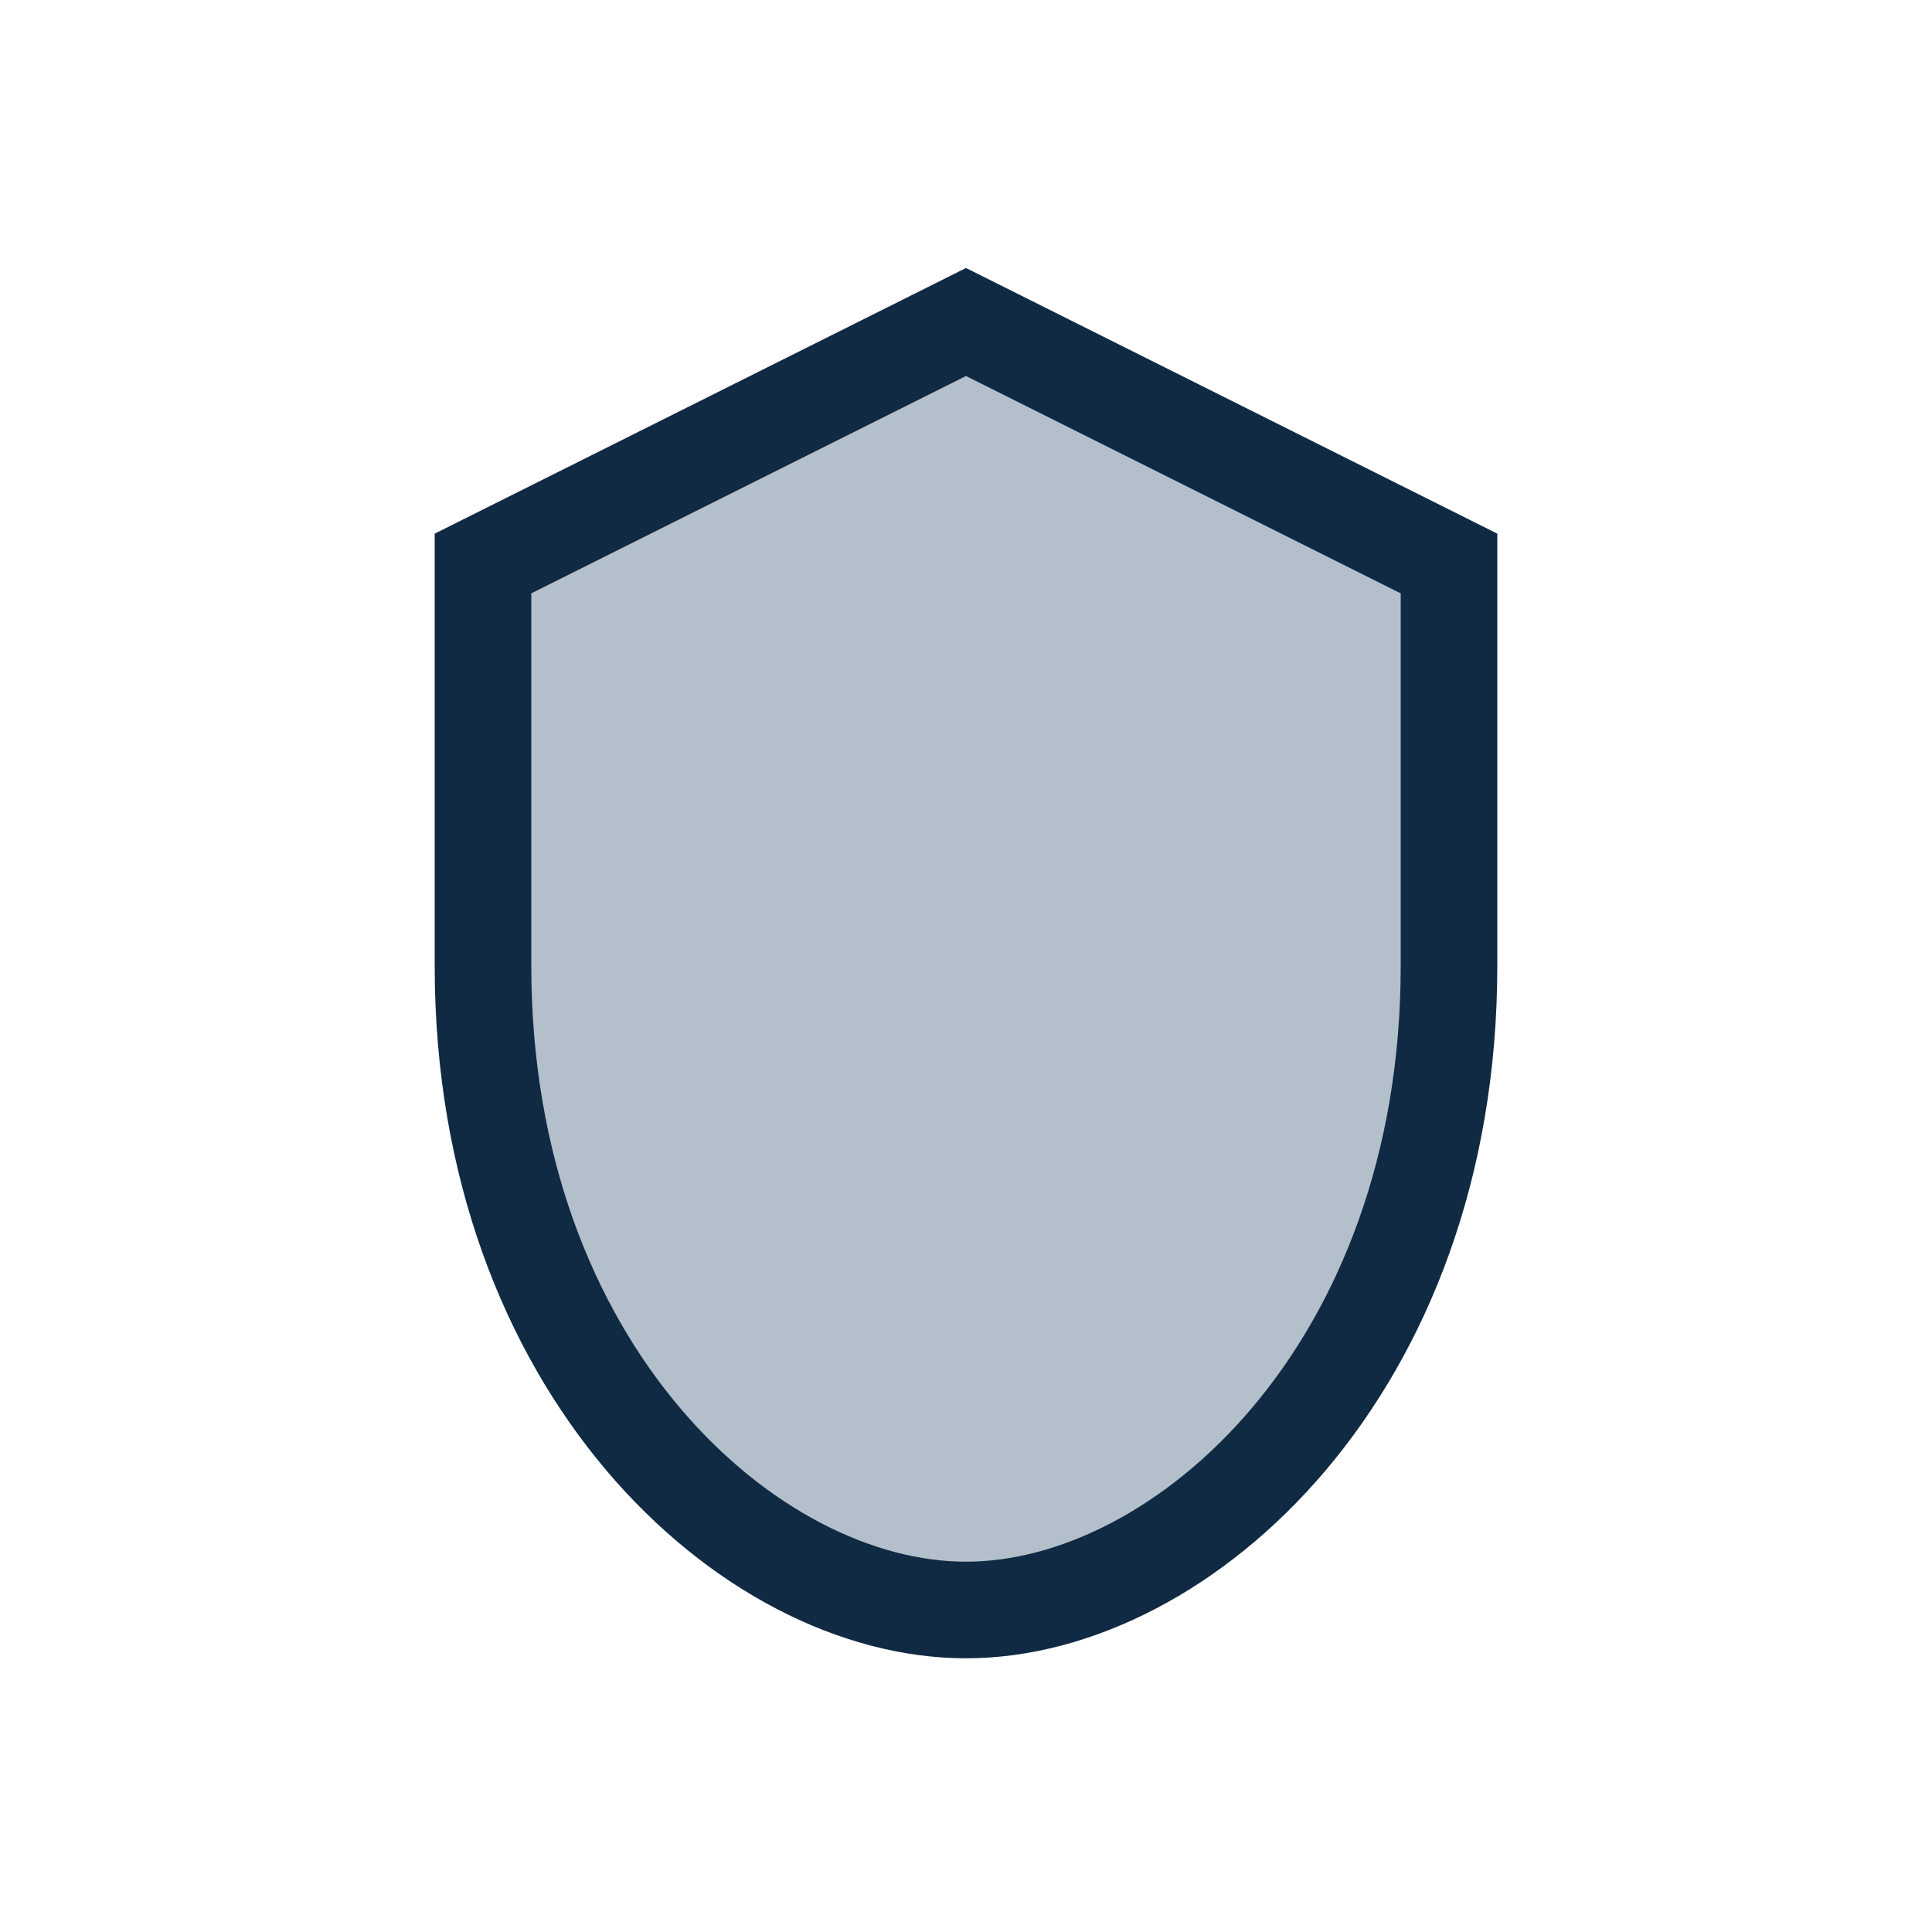
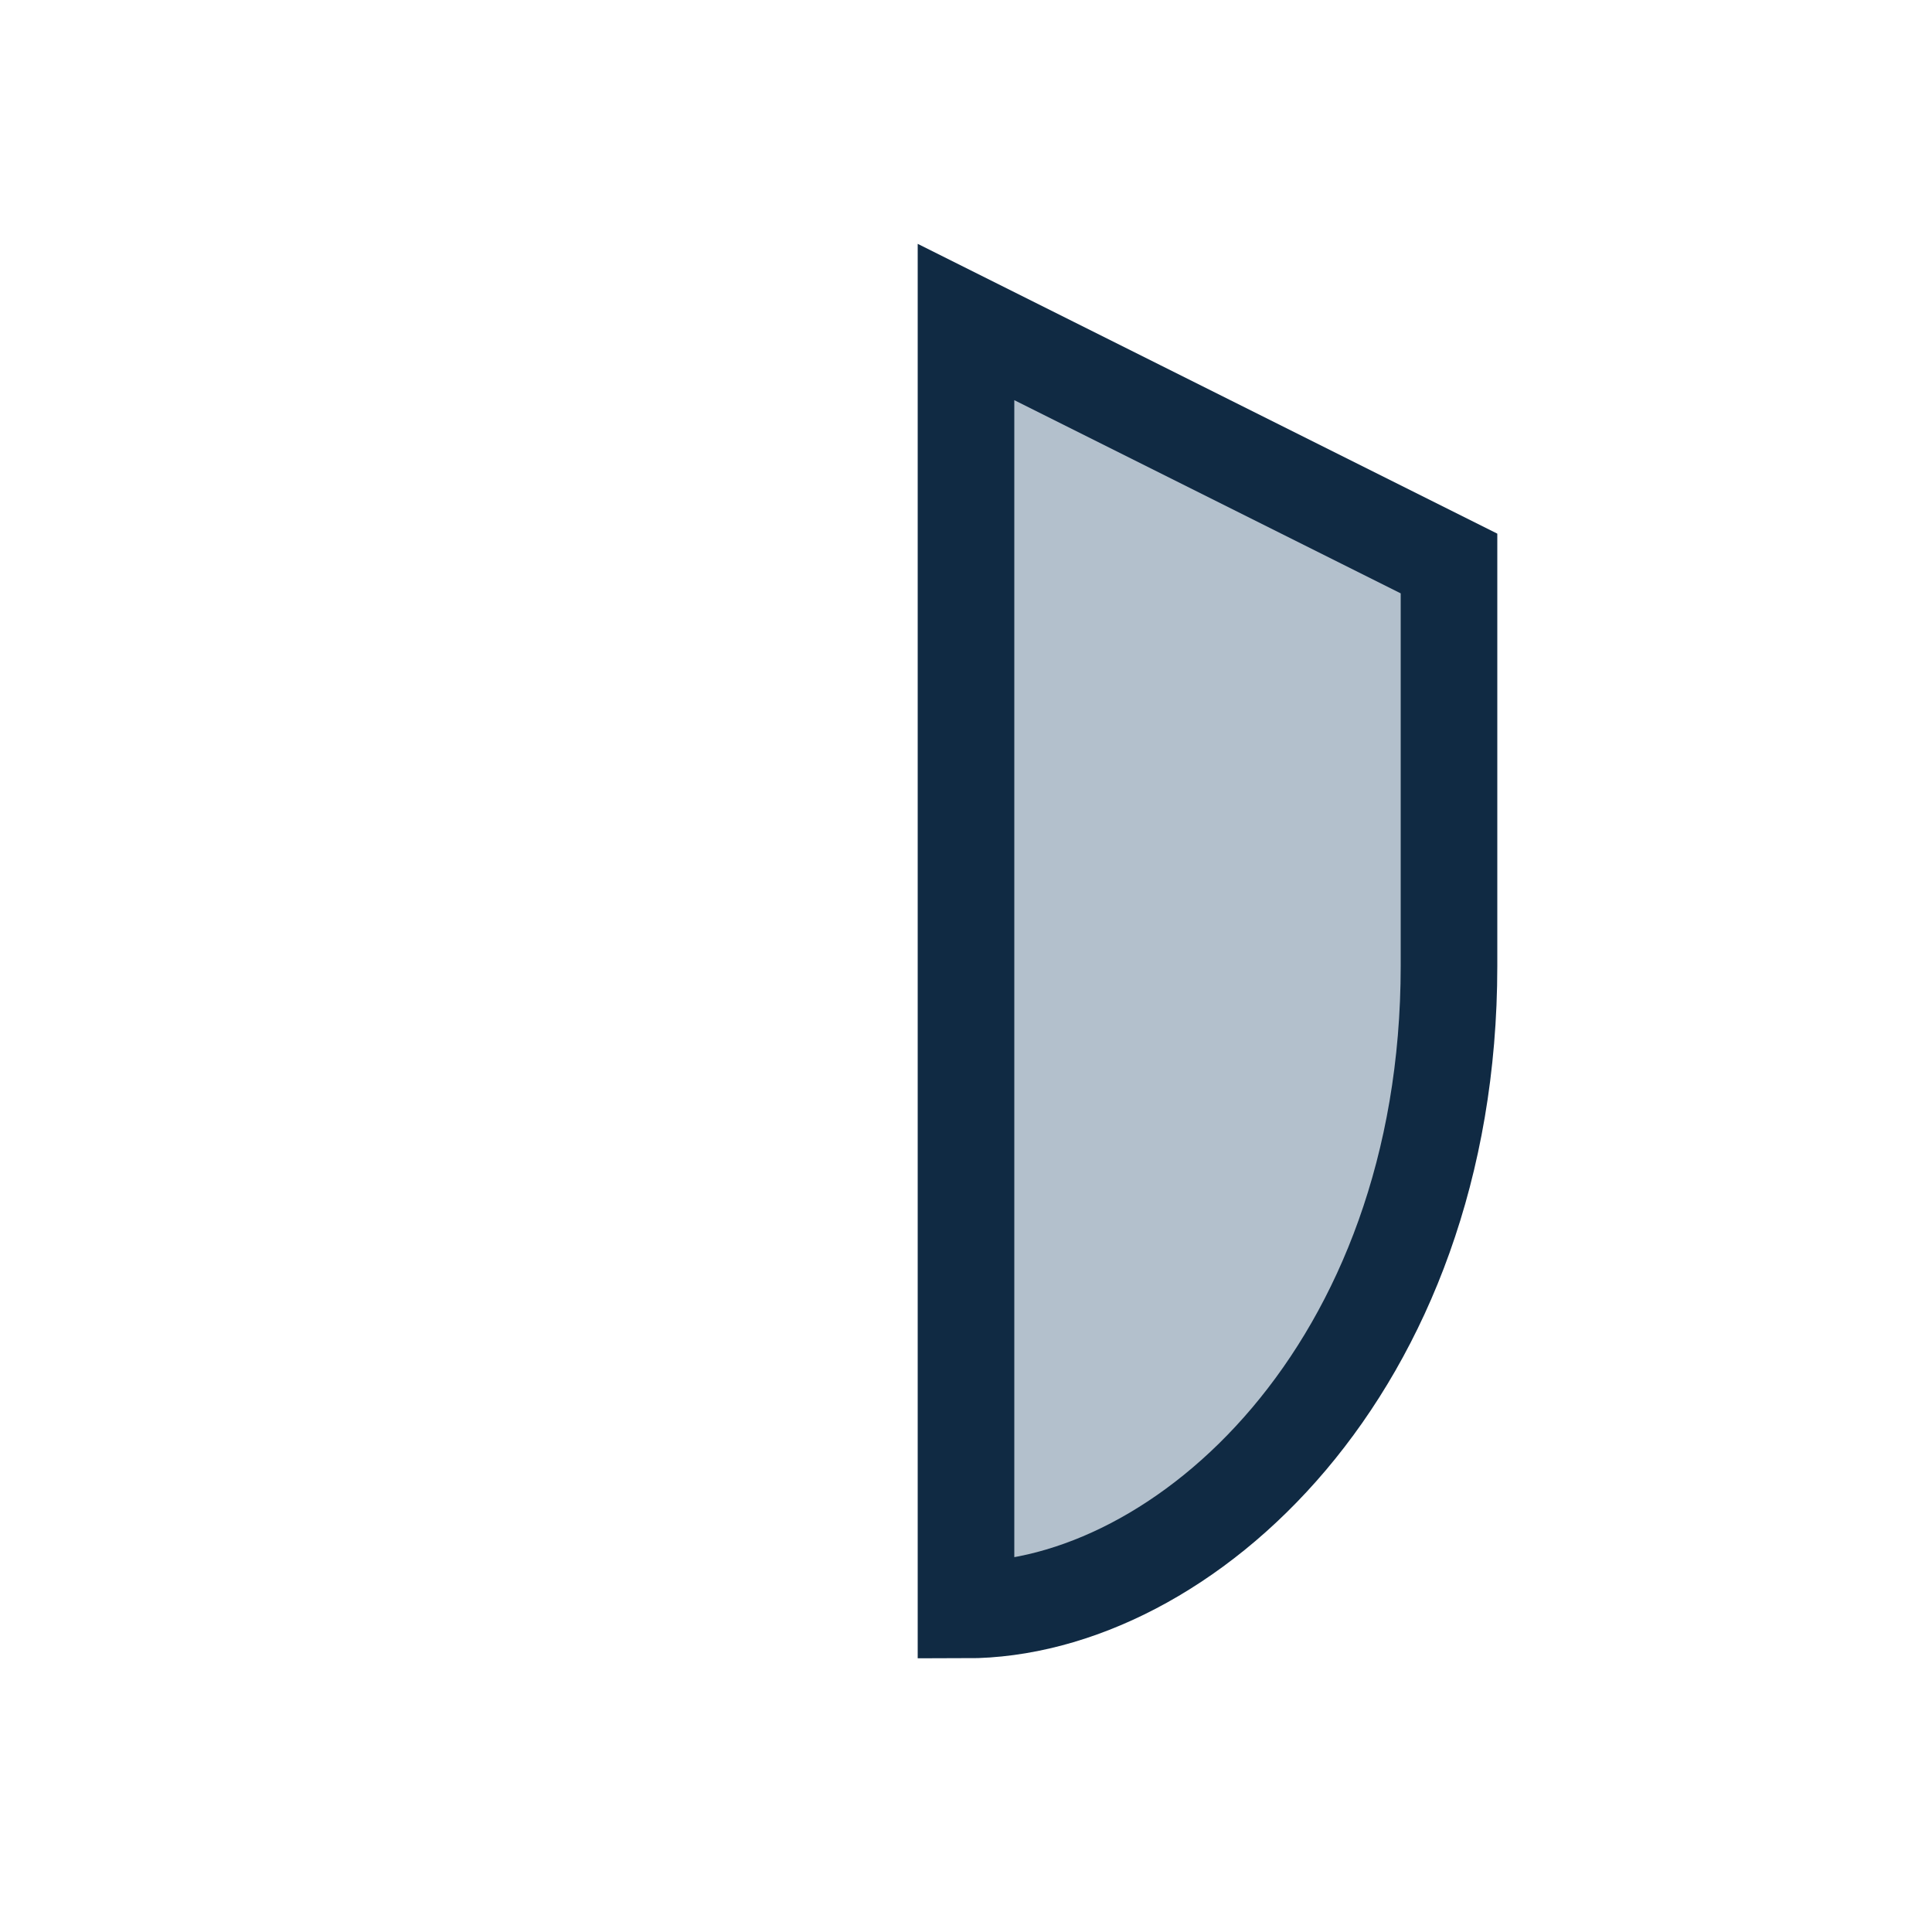
<svg xmlns="http://www.w3.org/2000/svg" viewBox="0 0 24 24" width="32" height="32">
-   <path d="M12 4l6 3v5c0 5-3.3 8-6 8s-6-3-6-8V7z" fill="#B3C0CC" stroke="#102A43" stroke-width="1.2" />
+   <path d="M12 4l6 3v5c0 5-3.3 8-6 8V7z" fill="#B3C0CC" stroke="#102A43" stroke-width="1.2" />
</svg>